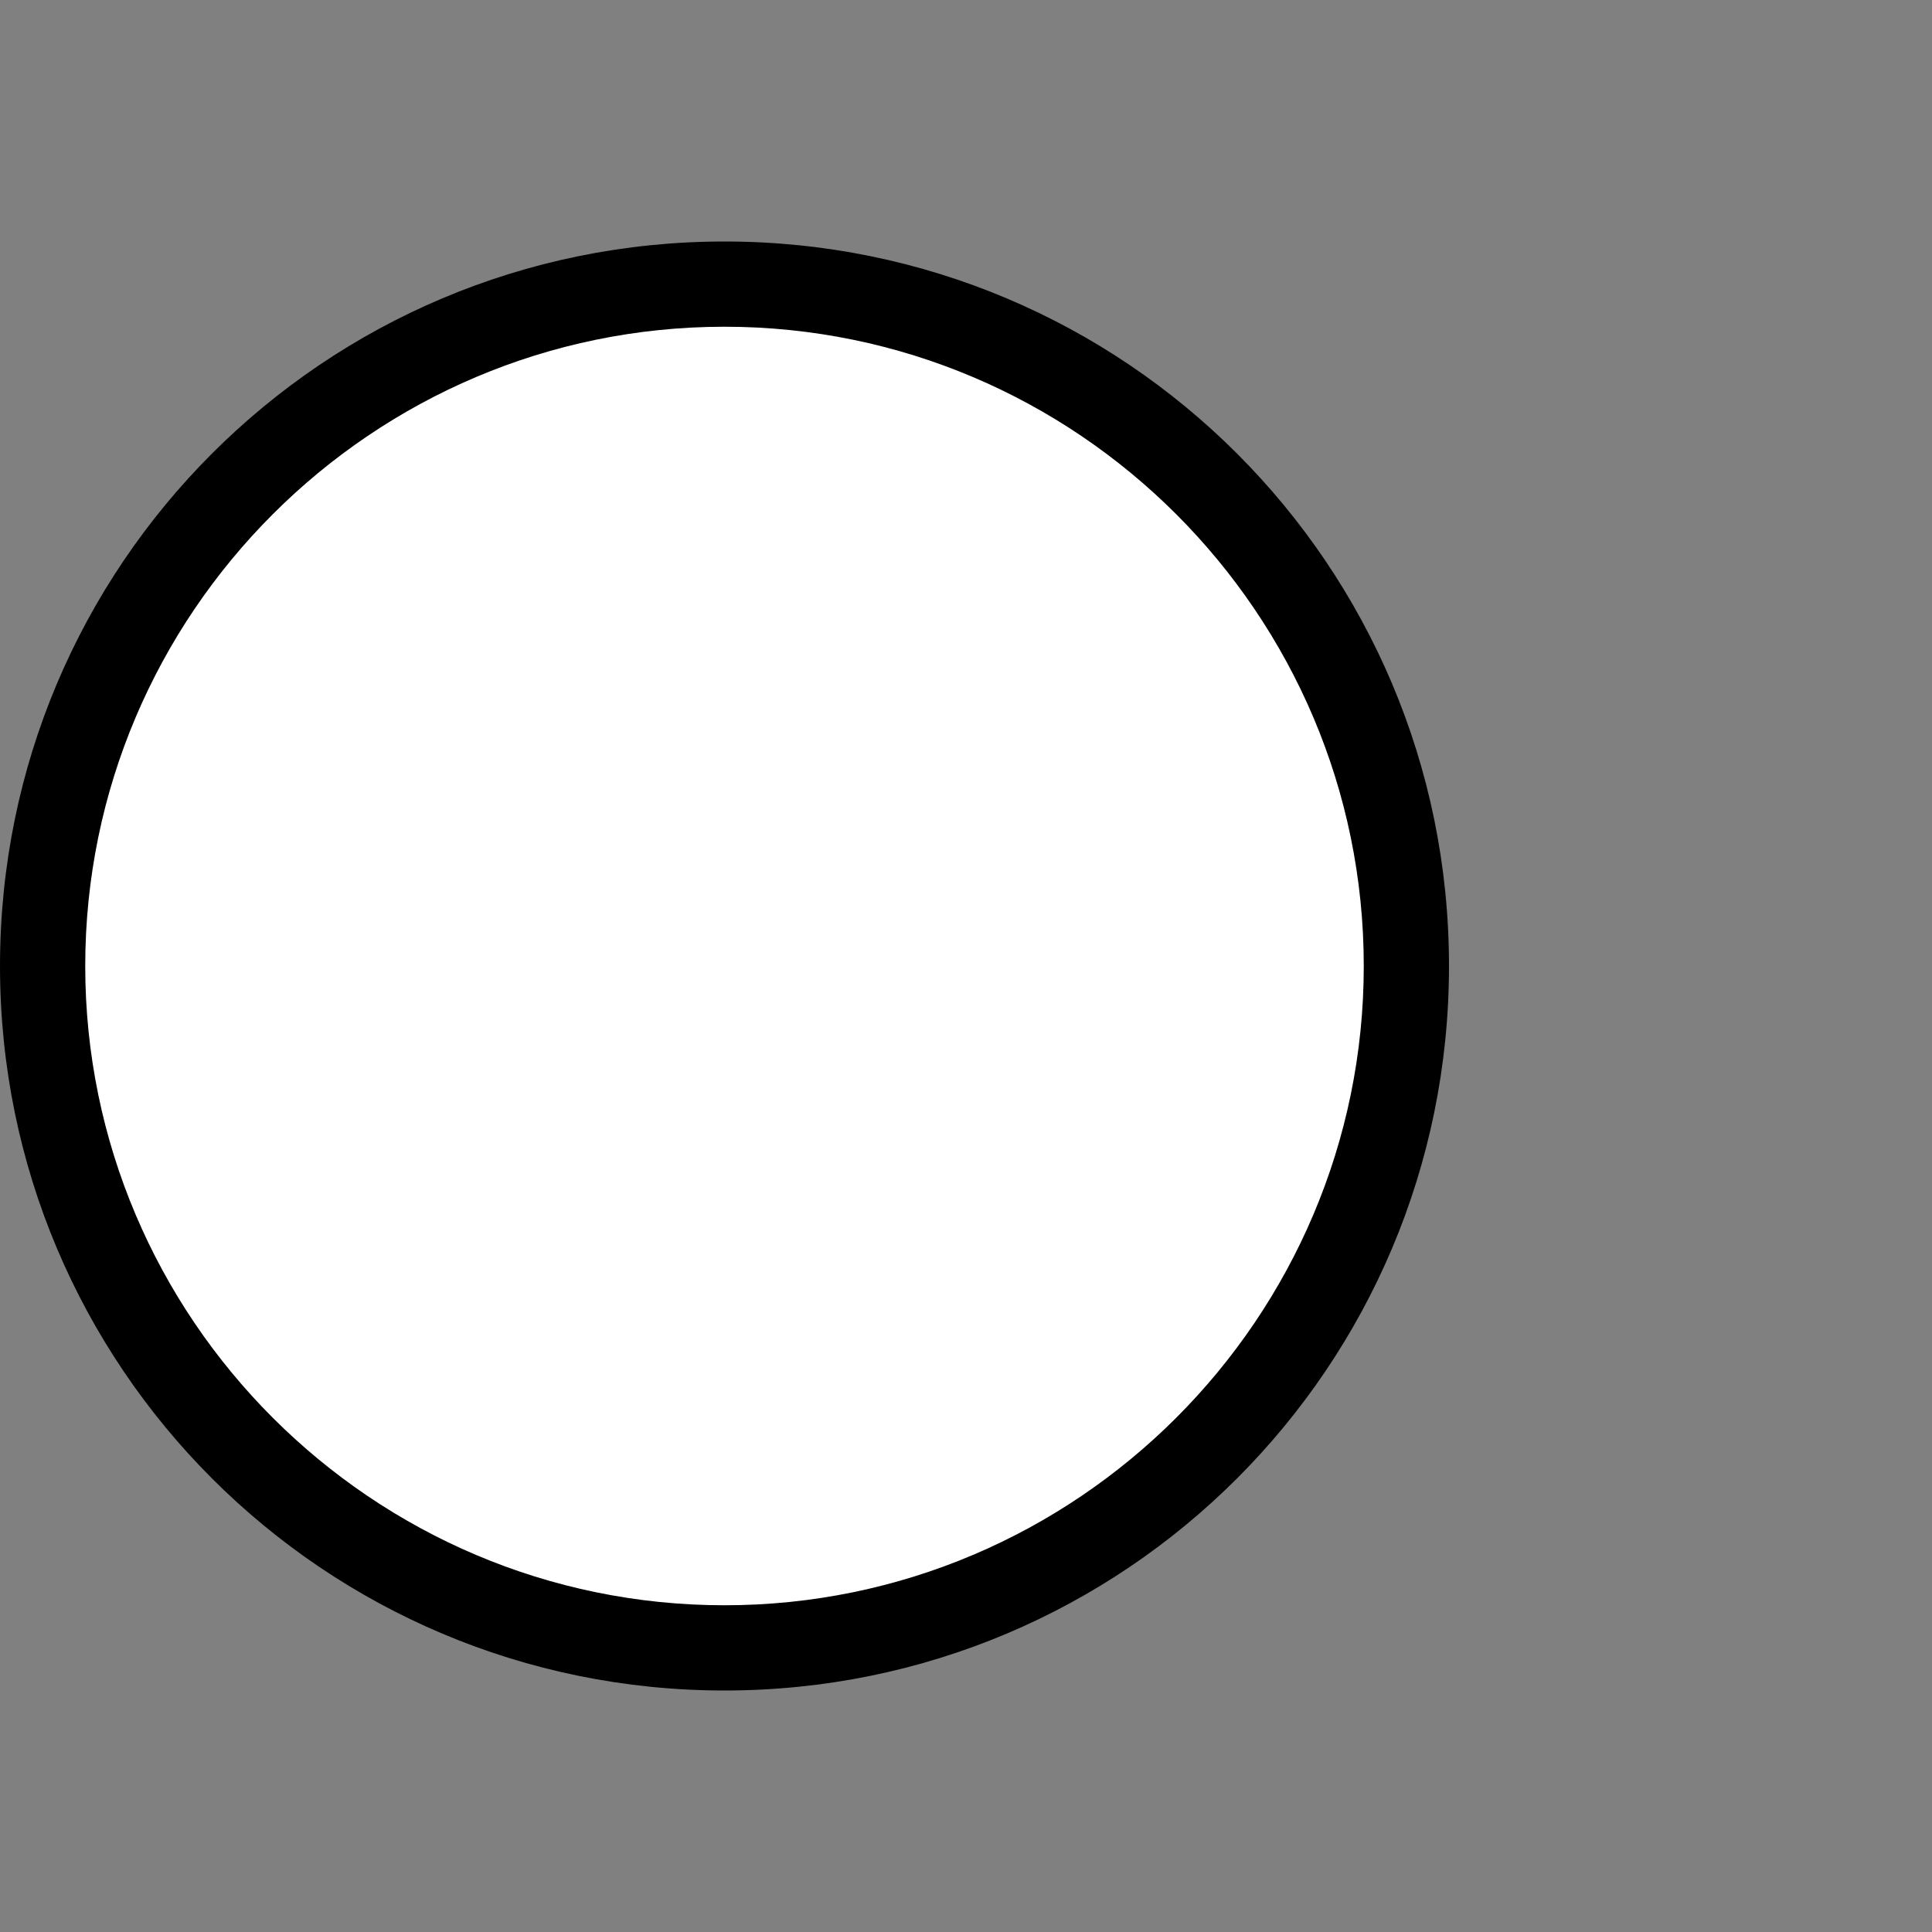
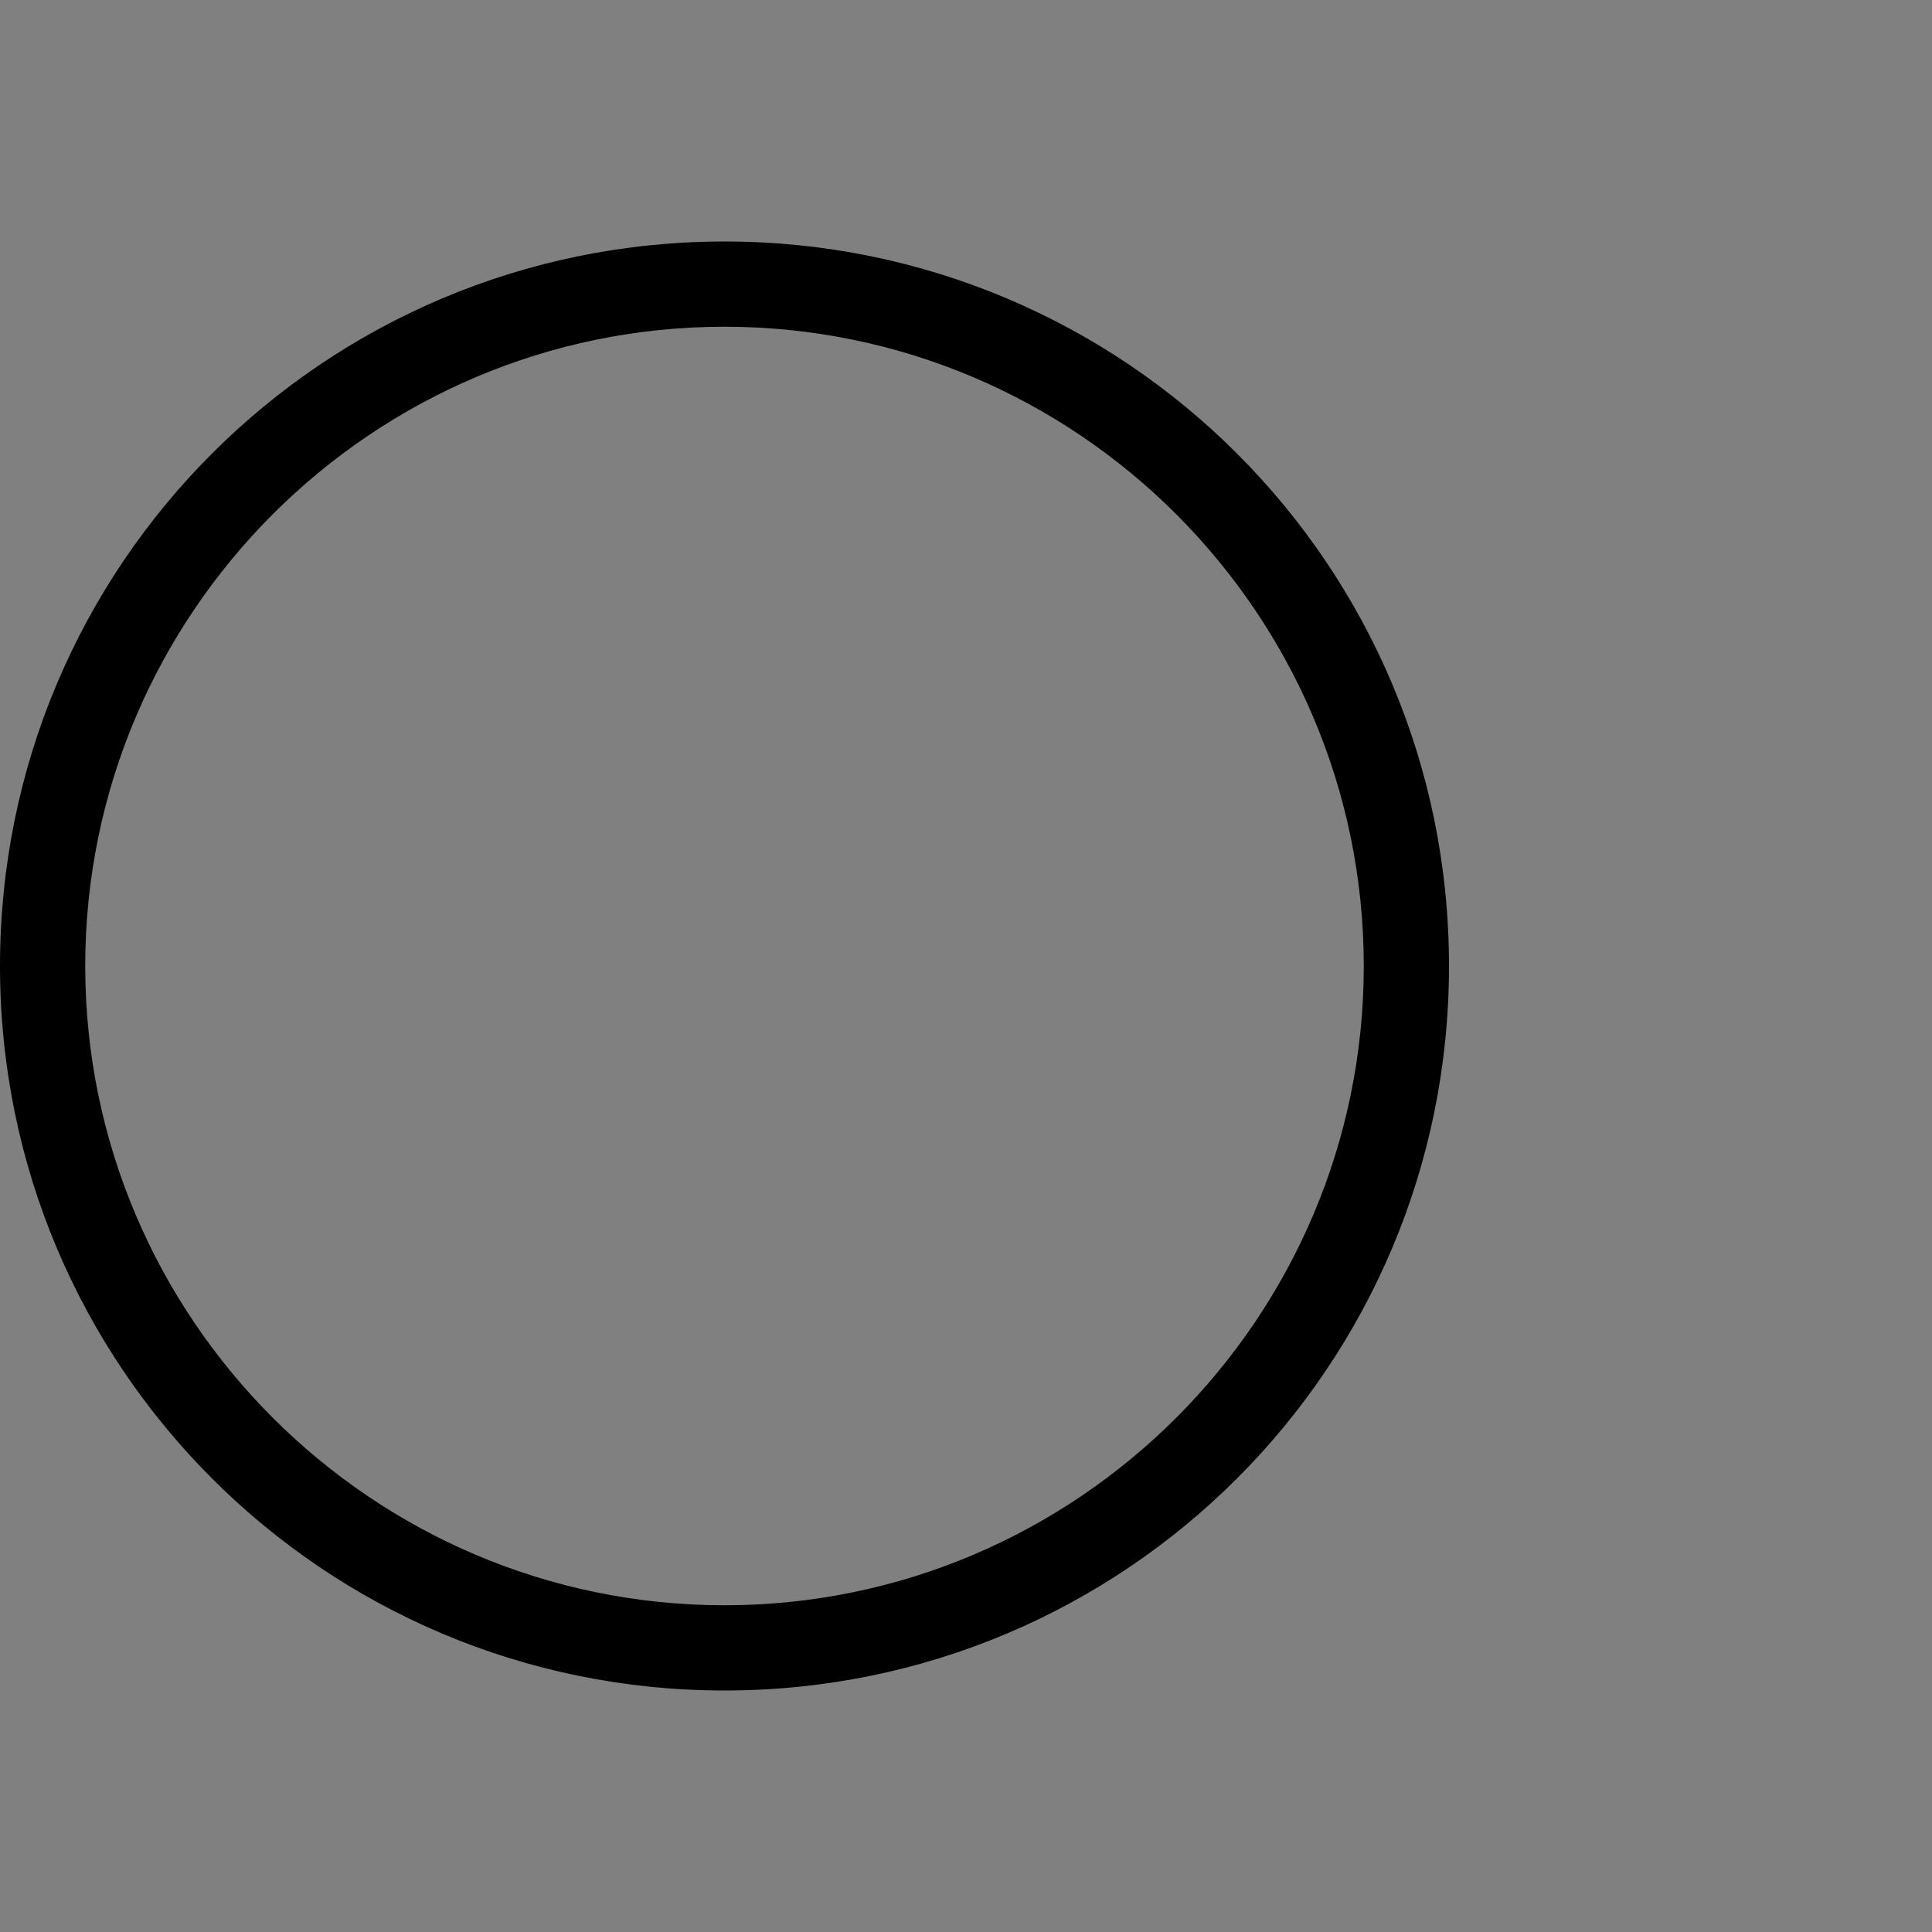
<svg xmlns="http://www.w3.org/2000/svg" id="Calque_1" width="24mm" height="24mm" version="1.1" viewBox="0 0 68 68">
  <rect x="0" y="0" width="68" height="68" fill="#808080" stroke="none" />
  <defs>
    <style>
      .st0 {
        isolation: isolate;
      }

      .st1 {
        fill: #fff;
      }
    </style>
  </defs>
  <g class="st0">
-     <path class="st1" d="M25.5,58c-13.2,0-24-10.8-24-24S12.3,10,25.5,10s24,10.8,24,24-10.8,24-24,24Z" />
    <path d="M25.5,11.5c12.4,0,22.5,10.1,22.5,22.5s-10.1,22.5-22.5,22.5S3,46.4,3,34,13.1,11.5,25.5,11.5M25.5,8.5C11.4,8.5,0,19.9,0,34s11.4,25.5,25.5,25.5,25.5-11.4,25.5-25.5-11.4-25.5-25.5-25.5h0Z" />
  </g>
</svg>